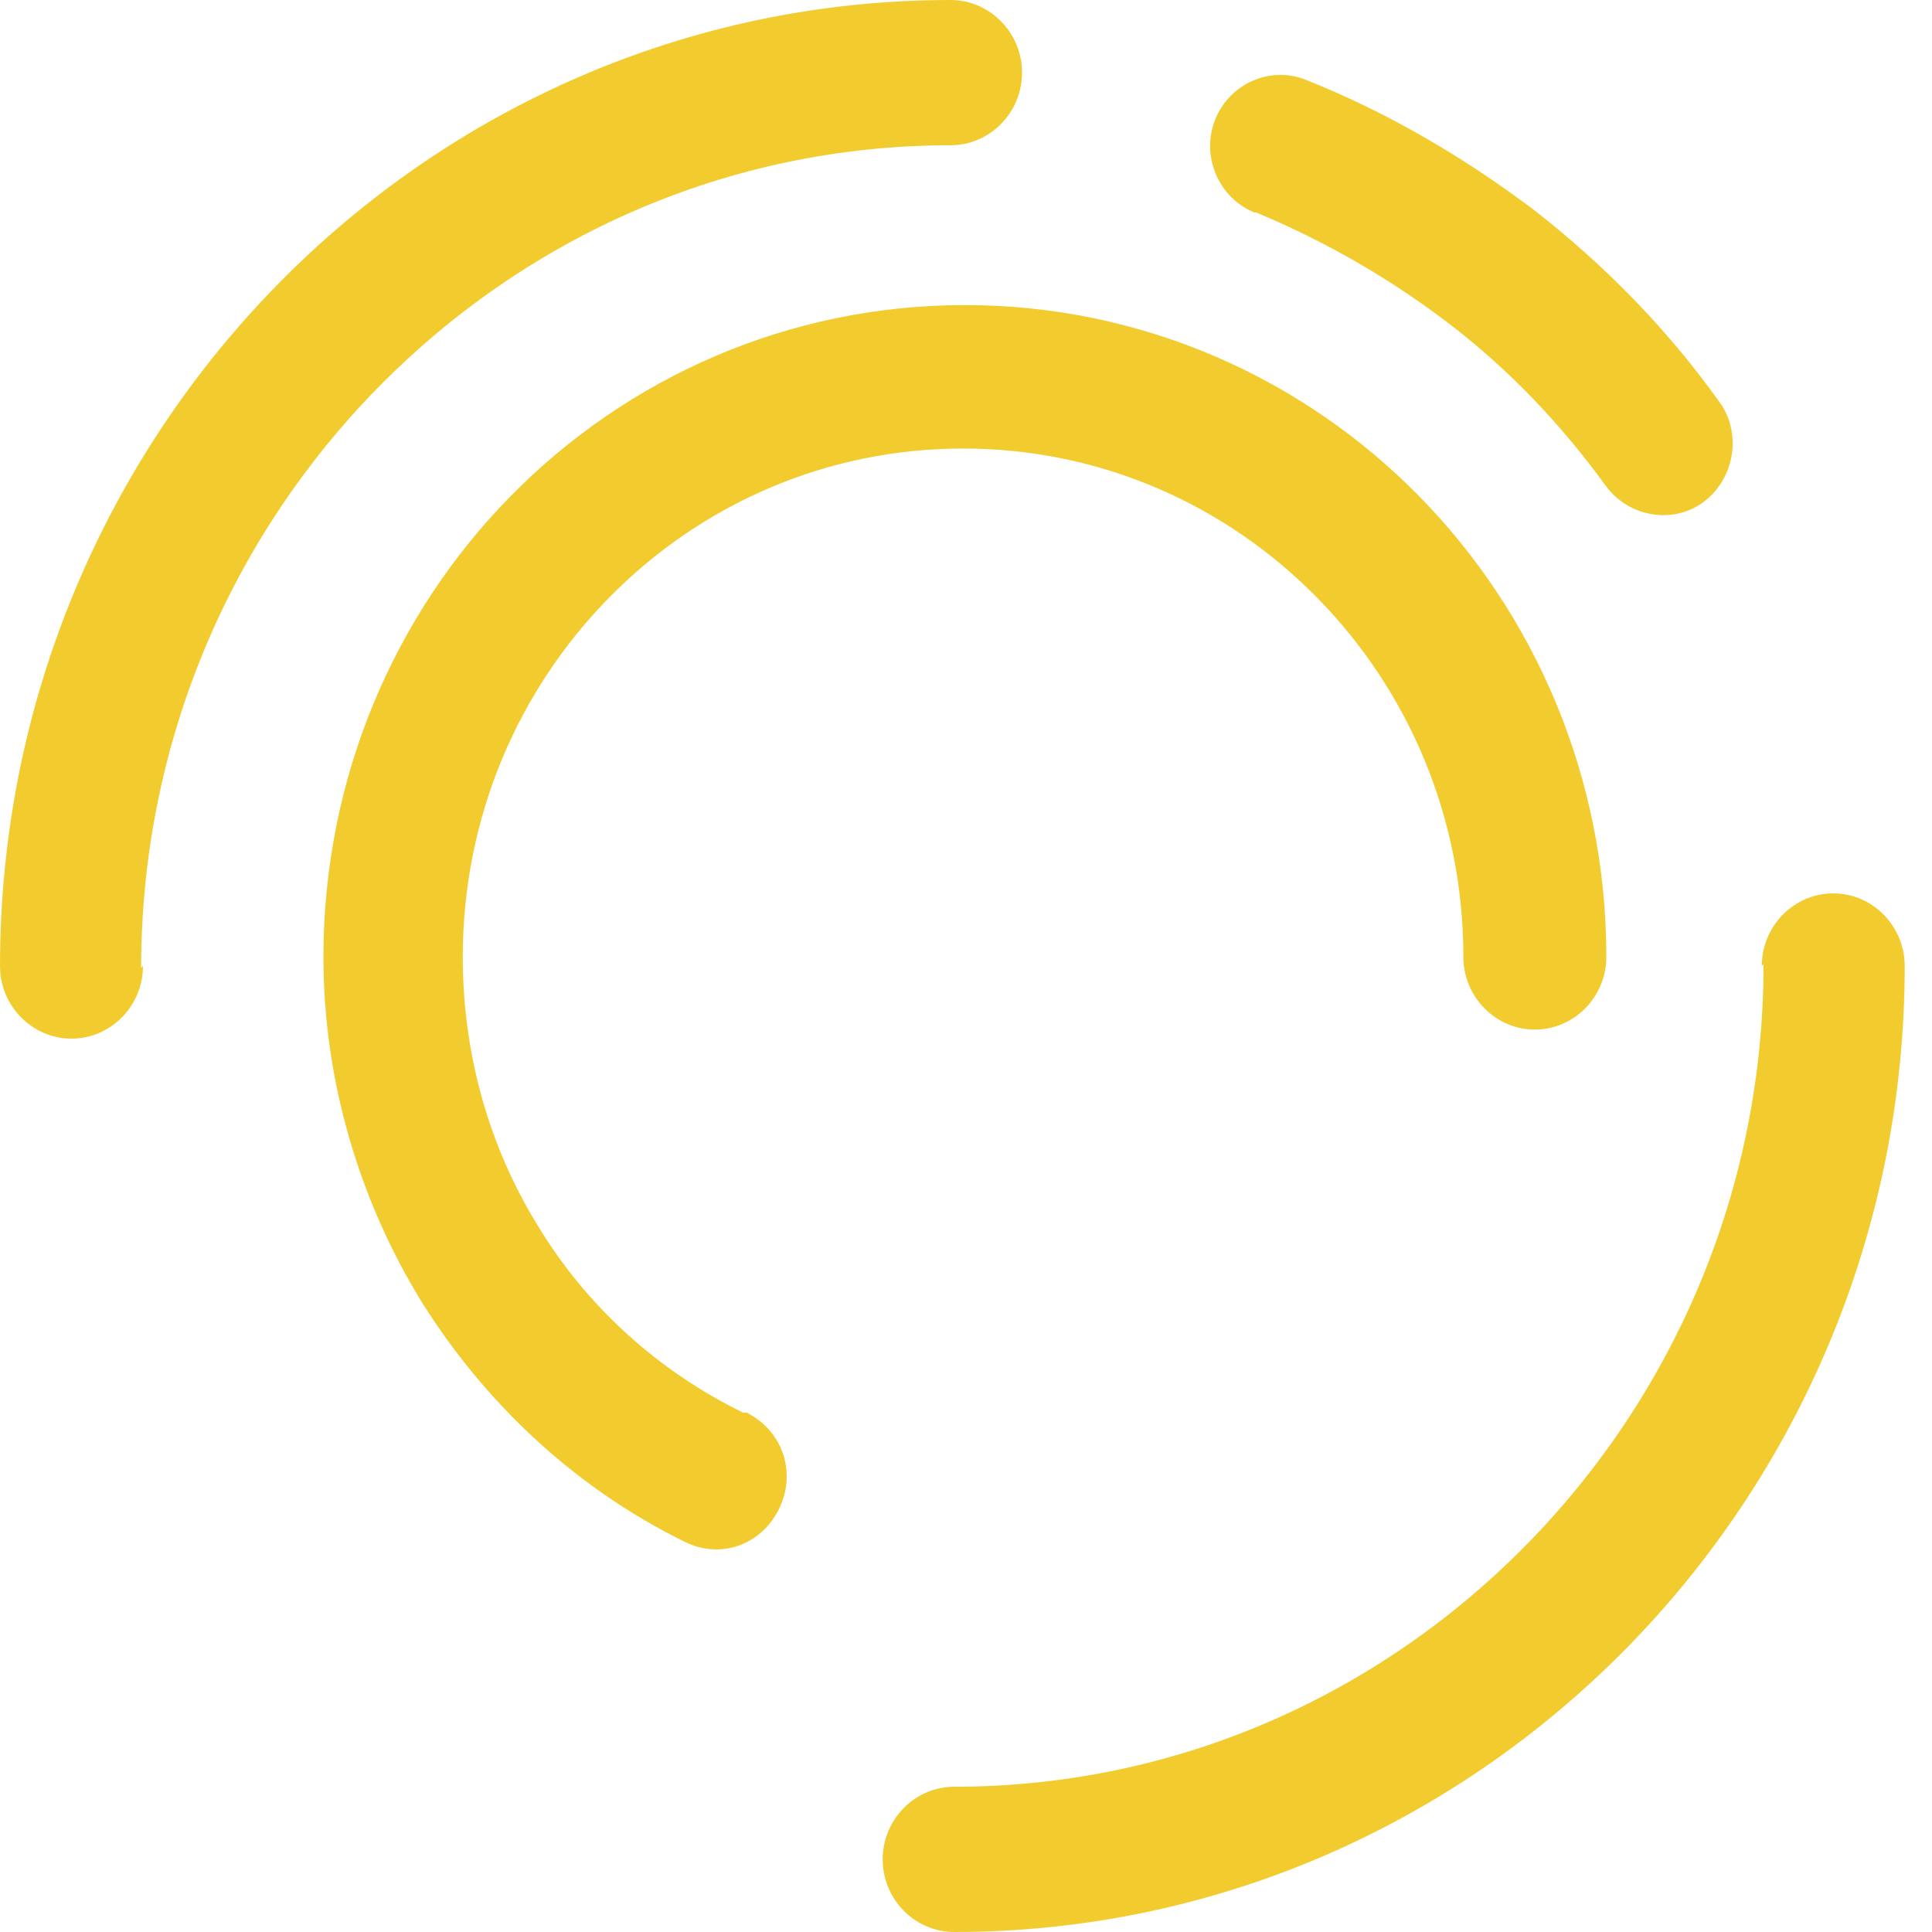
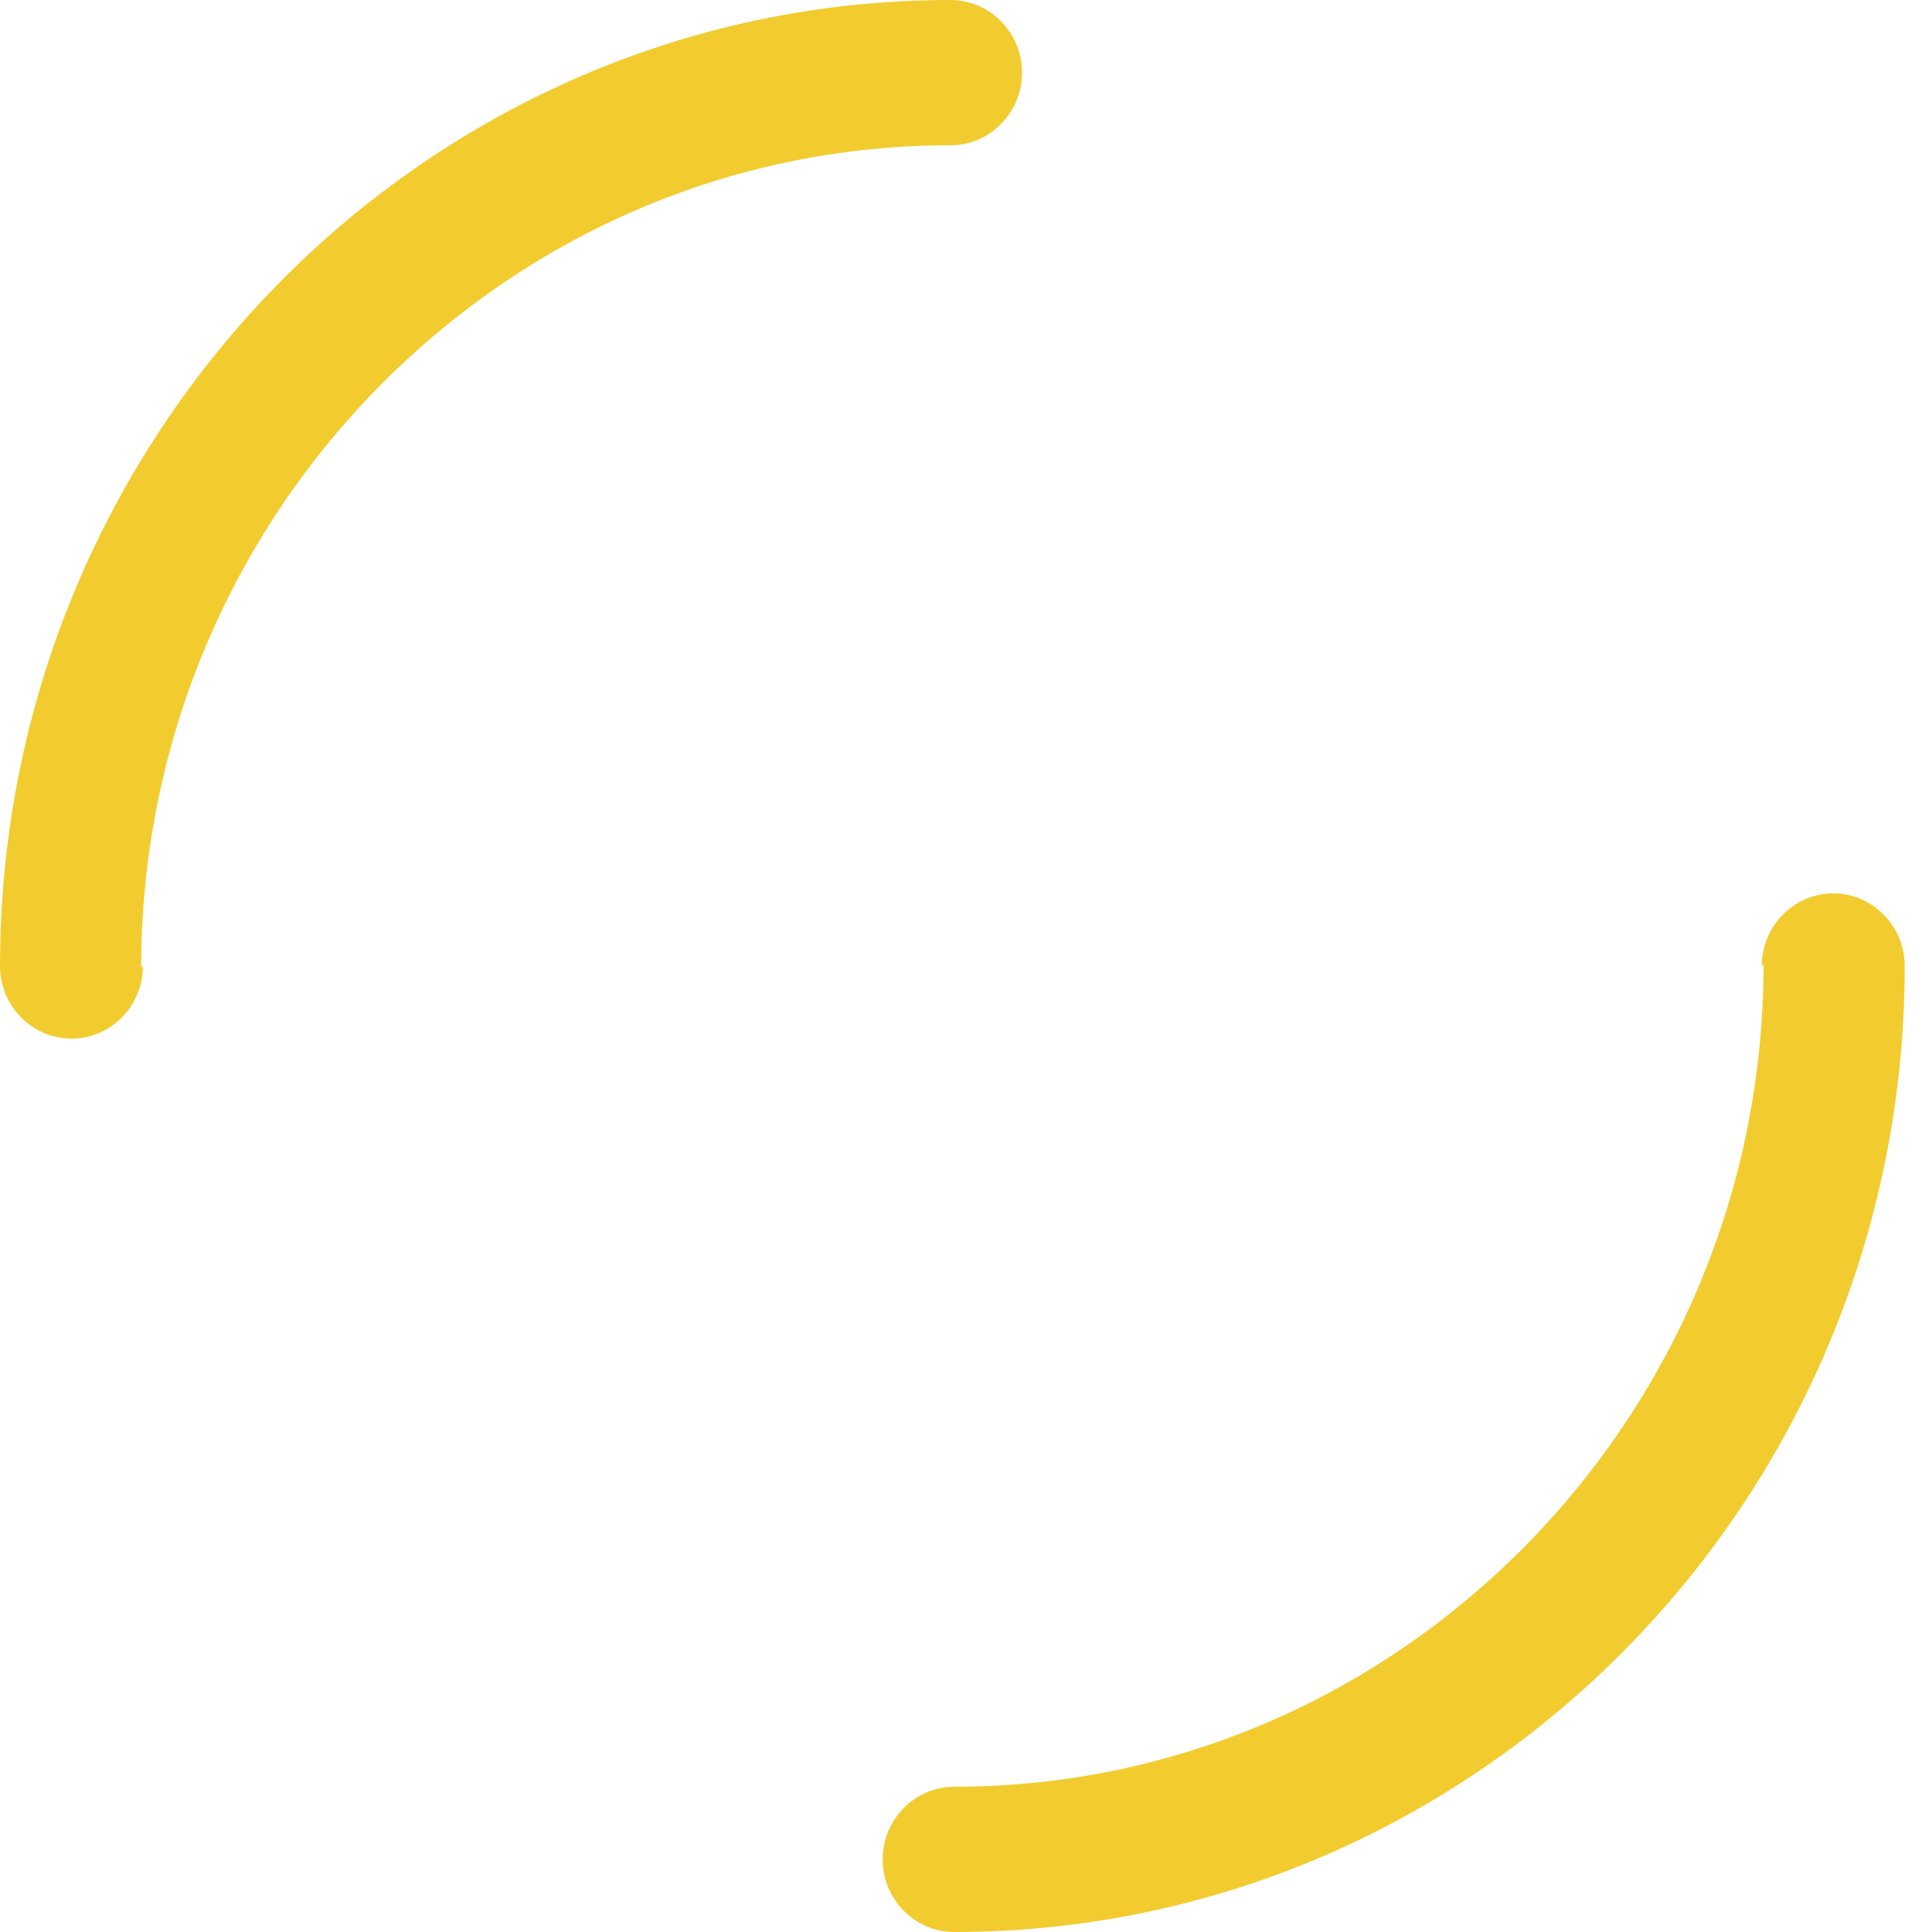
<svg xmlns="http://www.w3.org/2000/svg" width="32" height="32" viewBox="0 0 32 32" fill="none">
  <path d="M2.368 16C2.368 16.662 1.835 17.203 1.184 17.203C0.533 17.203 0 16.662 0 16C0 11.579 1.776 7.579 4.617 4.692C7.458 1.805 11.394 0 15.745 0C16.396 0 16.928 0.541 16.928 1.203C16.928 1.865 16.396 2.406 15.745 2.406C12.045 2.406 8.701 3.94 6.274 6.406C3.847 8.872 2.338 12.271 2.338 16.03" fill="#F2CC2F" />
  <path d="M29.181 16C29.181 15.338 29.713 14.797 30.364 14.797C31.015 14.797 31.548 15.338 31.548 16C31.548 20.421 29.773 24.421 26.931 27.308C24.09 30.195 20.154 32 15.804 32C15.153 32 14.62 31.459 14.62 30.797C14.62 30.135 15.153 29.594 15.804 29.594C19.503 29.594 22.847 28.06 25.274 25.594C27.701 23.128 29.21 19.729 29.21 15.97" fill="#F2CC2F" />
-   <path d="M20.776 3.519C20.184 3.278 19.888 2.587 20.125 1.985C20.361 1.384 21.042 1.083 21.634 1.324C22.995 1.865 24.268 2.617 25.422 3.489C26.576 4.391 27.612 5.444 28.471 6.647C28.855 7.158 28.737 7.91 28.234 8.301C27.731 8.692 26.991 8.572 26.606 8.06C25.866 7.038 25.008 6.136 24.031 5.384C23.055 4.632 21.96 4 20.805 3.519" fill="#F2CC2F" />
-   <path d="M12.371 23.399C12.963 23.7 13.199 24.391 12.903 24.993C12.607 25.594 11.927 25.835 11.335 25.534C9.5 24.632 8.02 23.218 6.984 21.564C5.949 19.88 5.357 17.895 5.357 15.85C5.357 12.873 6.54 10.166 8.464 8.211C10.388 6.256 13.051 5.053 15.981 5.053C18.911 5.053 21.575 6.256 23.498 8.211C25.422 10.166 26.606 12.873 26.606 15.85C26.606 16.512 26.073 17.053 25.422 17.053C24.771 17.053 24.238 16.512 24.238 15.85C24.238 13.534 23.321 11.429 21.811 9.895C20.302 8.361 18.23 7.429 15.952 7.429C13.673 7.429 11.601 8.361 10.092 9.895C8.583 11.429 7.665 13.534 7.665 15.85C7.665 17.474 8.109 19.008 8.908 20.301C9.707 21.624 10.891 22.707 12.312 23.399" fill="#F2CC2F" />
</svg>